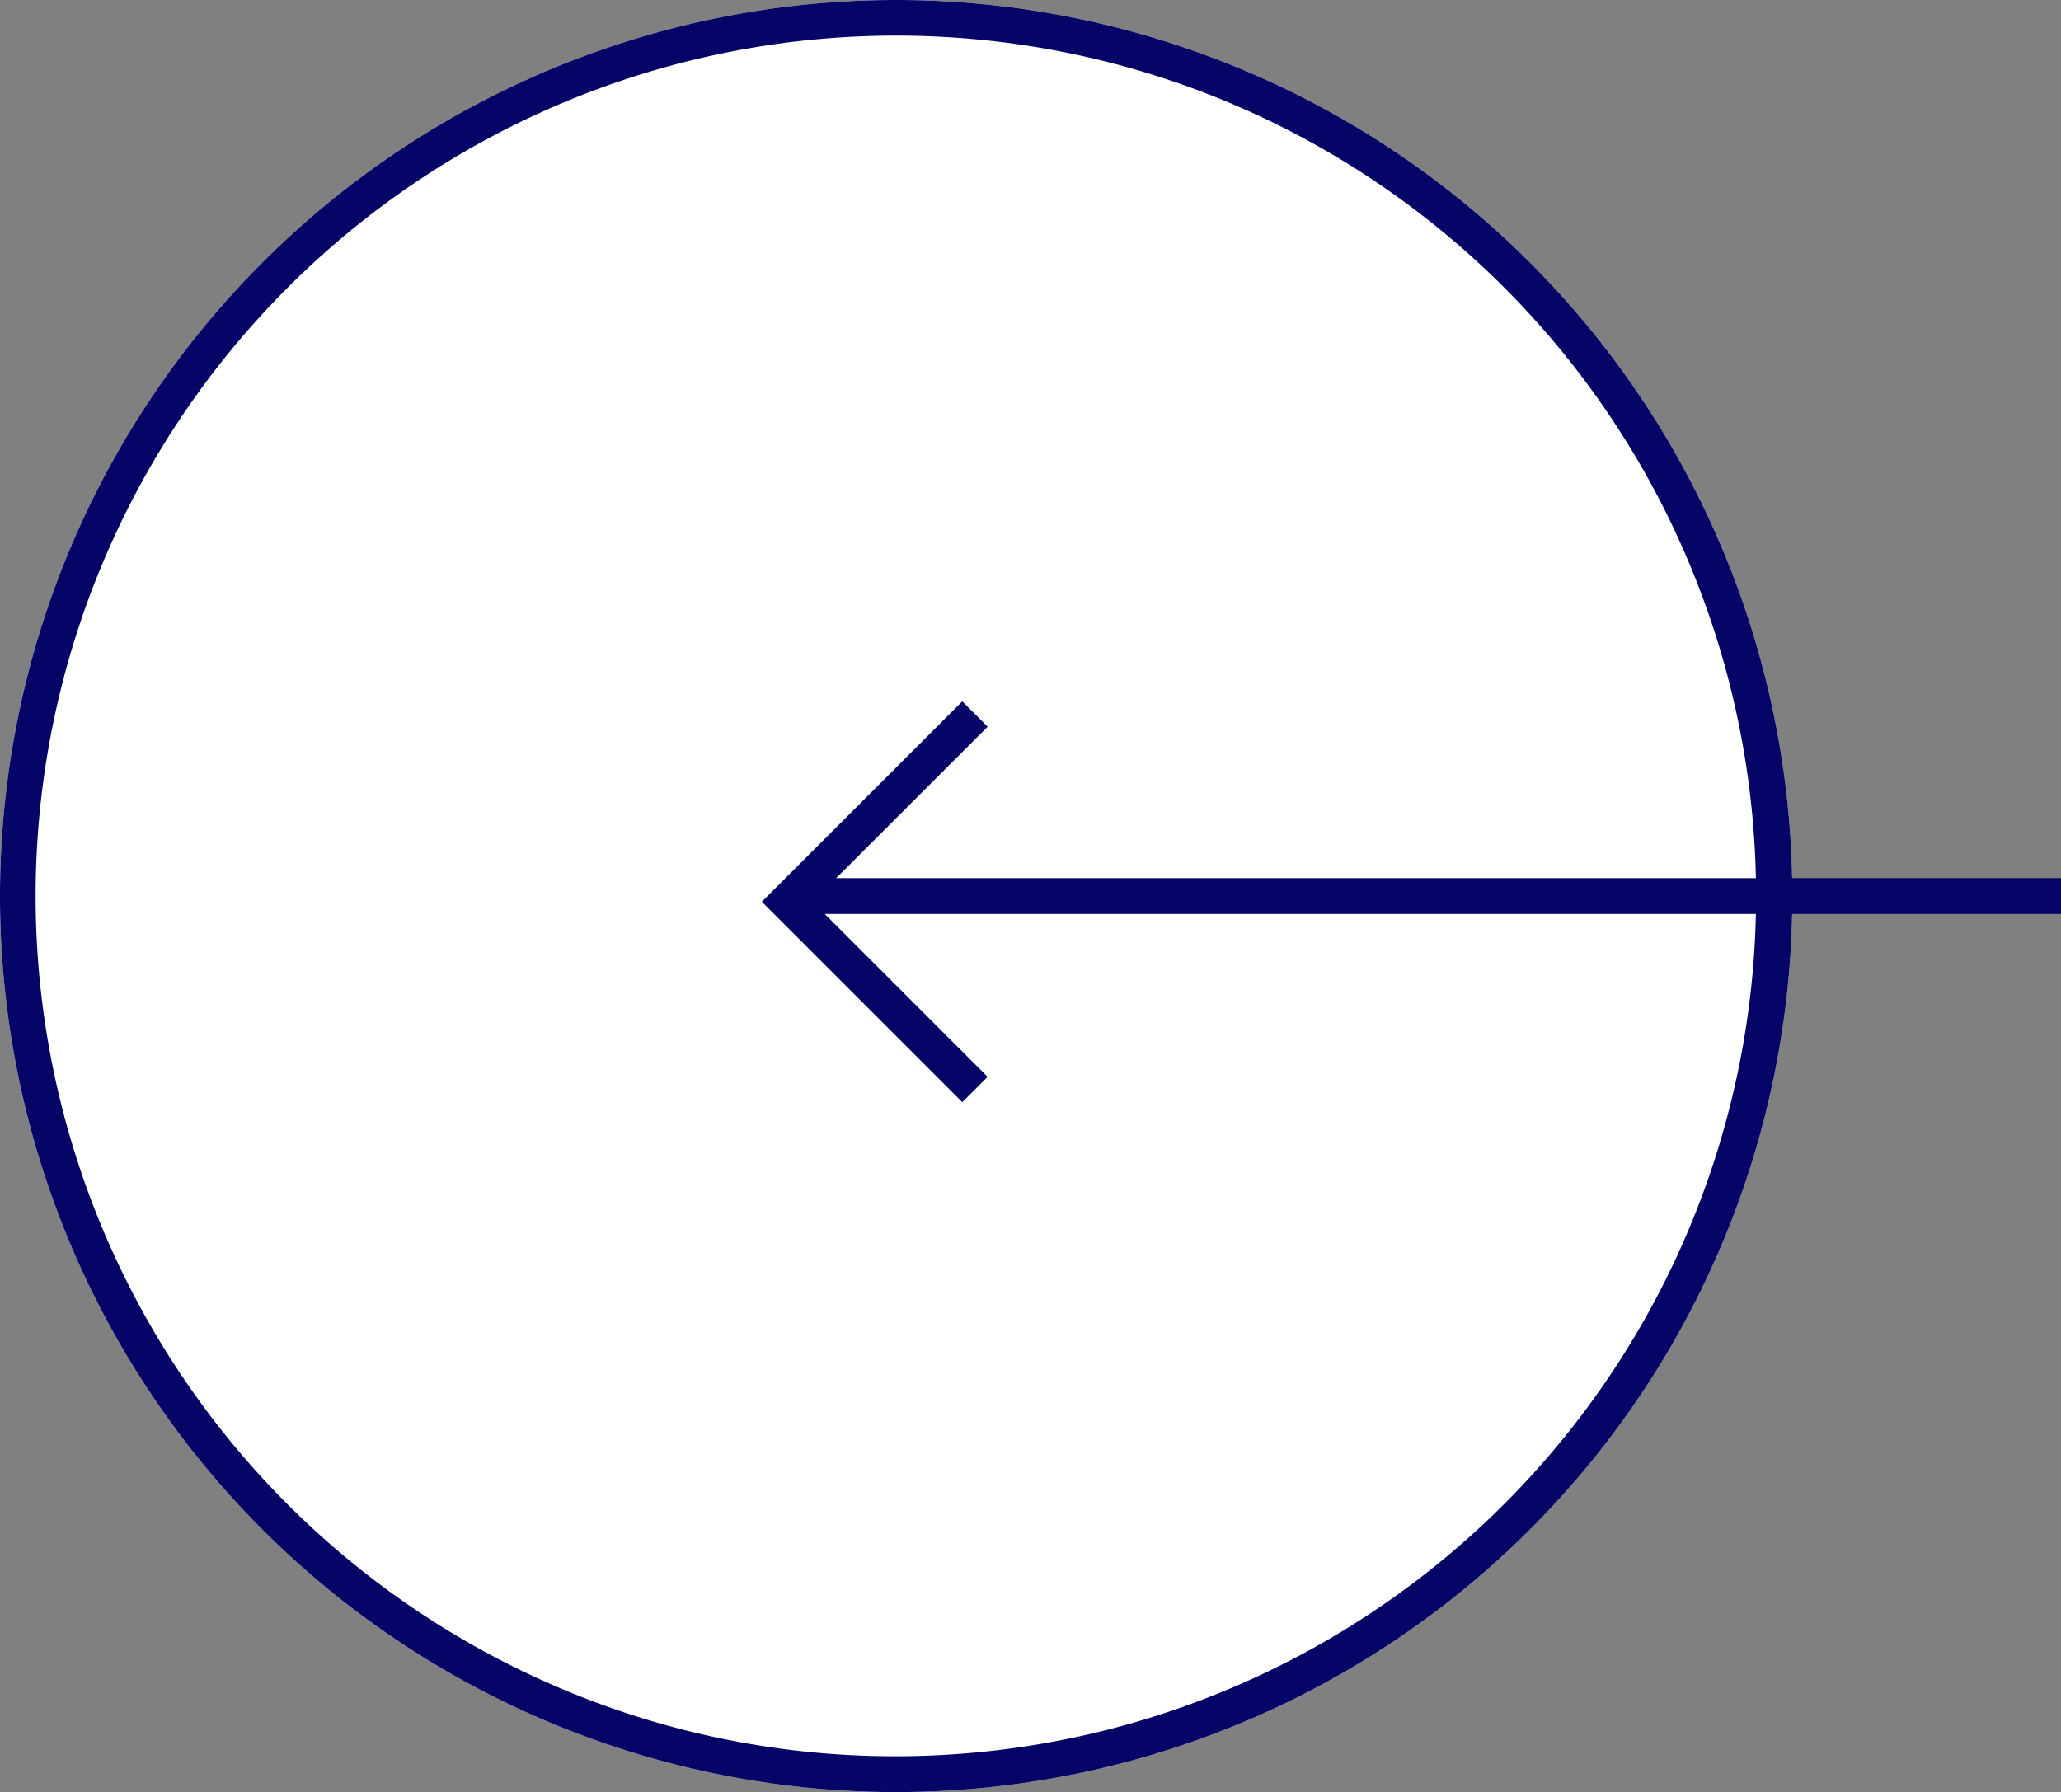
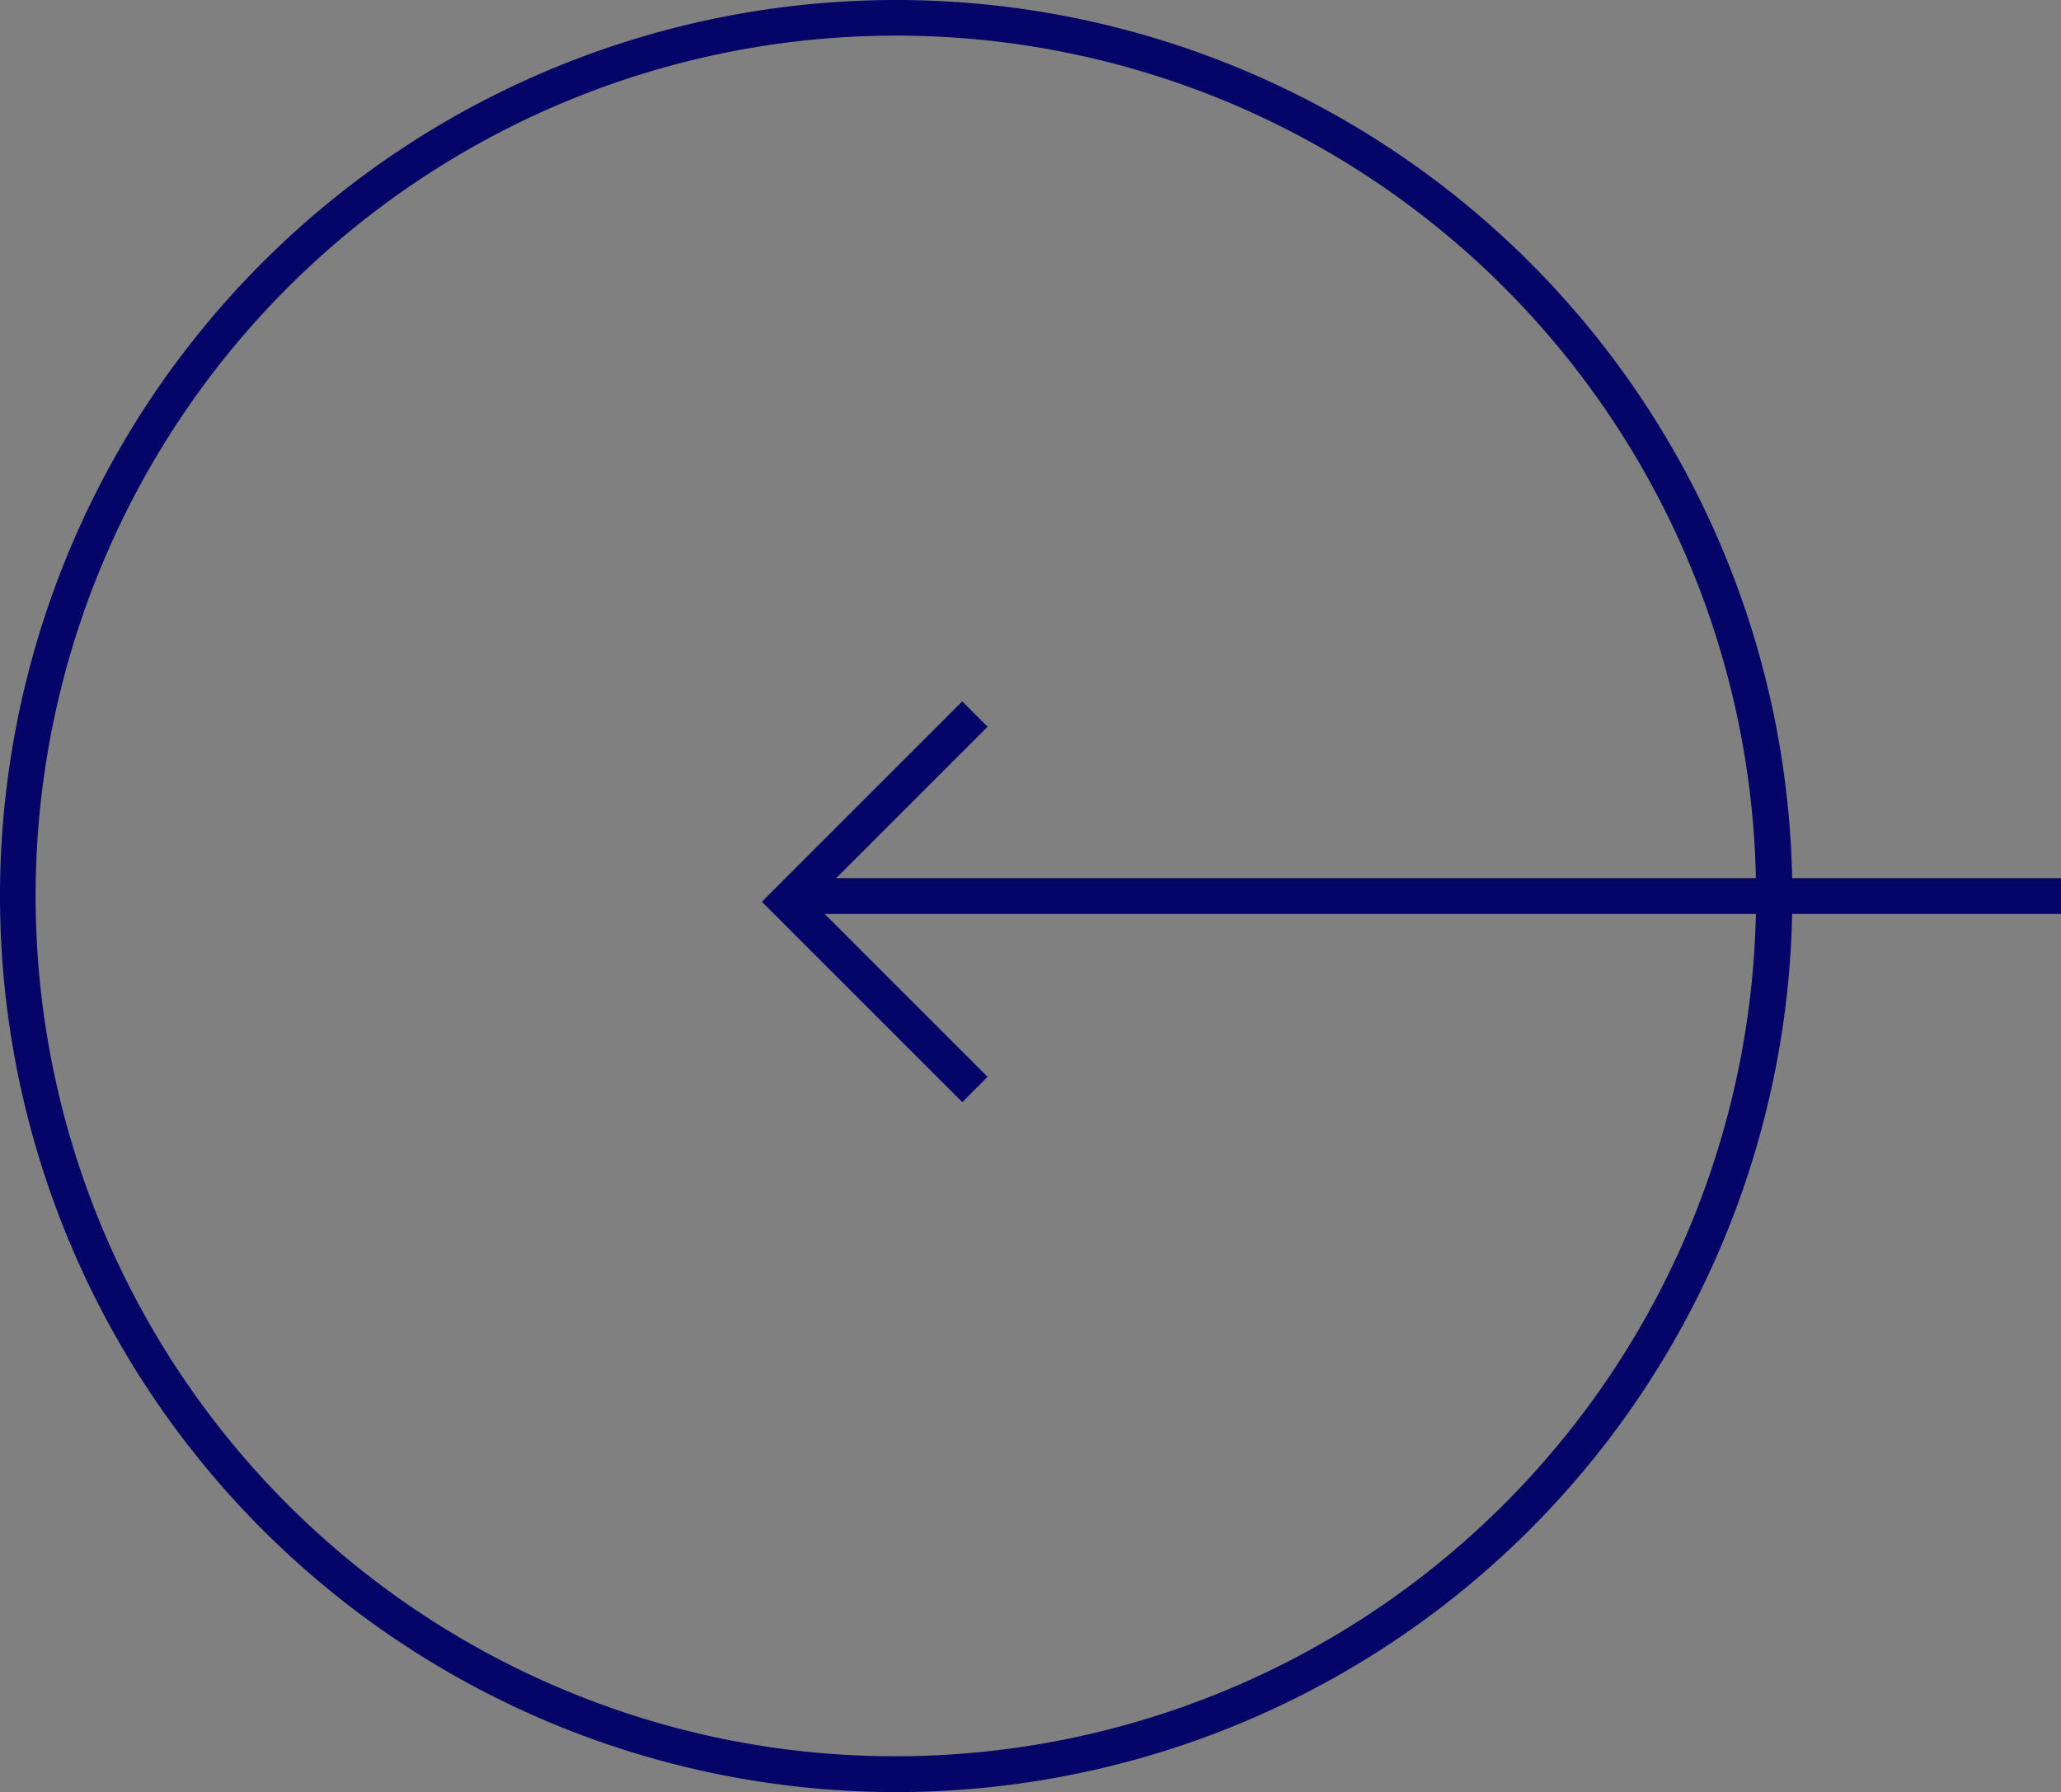
<svg xmlns="http://www.w3.org/2000/svg" width="57.495" height="50" viewBox="0 0 57.495 50">
  <rect x="0" y="0" width="57.495" height="50" fill="#808080" stroke="none" />
  <g transform="translate(1068 3639) rotate(180)">
    <g transform="translate(500 -4939)">
-       <circle cx="25" cy="25" r="25" transform="translate(518 8528)" fill="#fff" />
      <path d="M25,1a24.007,24.007,0,0,0-9.342,46.114A24.006,24.006,0,0,0,34.342,2.886,23.849,23.849,0,0,0,25,1m0-1A25,25,0,1,1,0,25,25,25,0,0,1,25,0Z" transform="translate(518 8528)" fill="#040566" />
    </g>
    <g transform="translate(-49.504 -75.982)">
      <path d="M1095,3690.482h-34.991v-1H1095Z" fill="#040566" />
      <path transform="translate(1060.009 3689.982)" fill="rgba(0,0,0,0)" />
-       <path d="M1092.66,3695.413l-.707-.707,4.884-4.884-4.884-4.884.707-.707,5.591,5.591Z" transform="translate(-2)" fill="#040566" />
+       <path d="M1092.66,3695.413l-.707-.707,4.884-4.884-4.884-4.884.707-.707,5.591,5.591" transform="translate(-2)" fill="#040566" />
    </g>
  </g>
</svg>